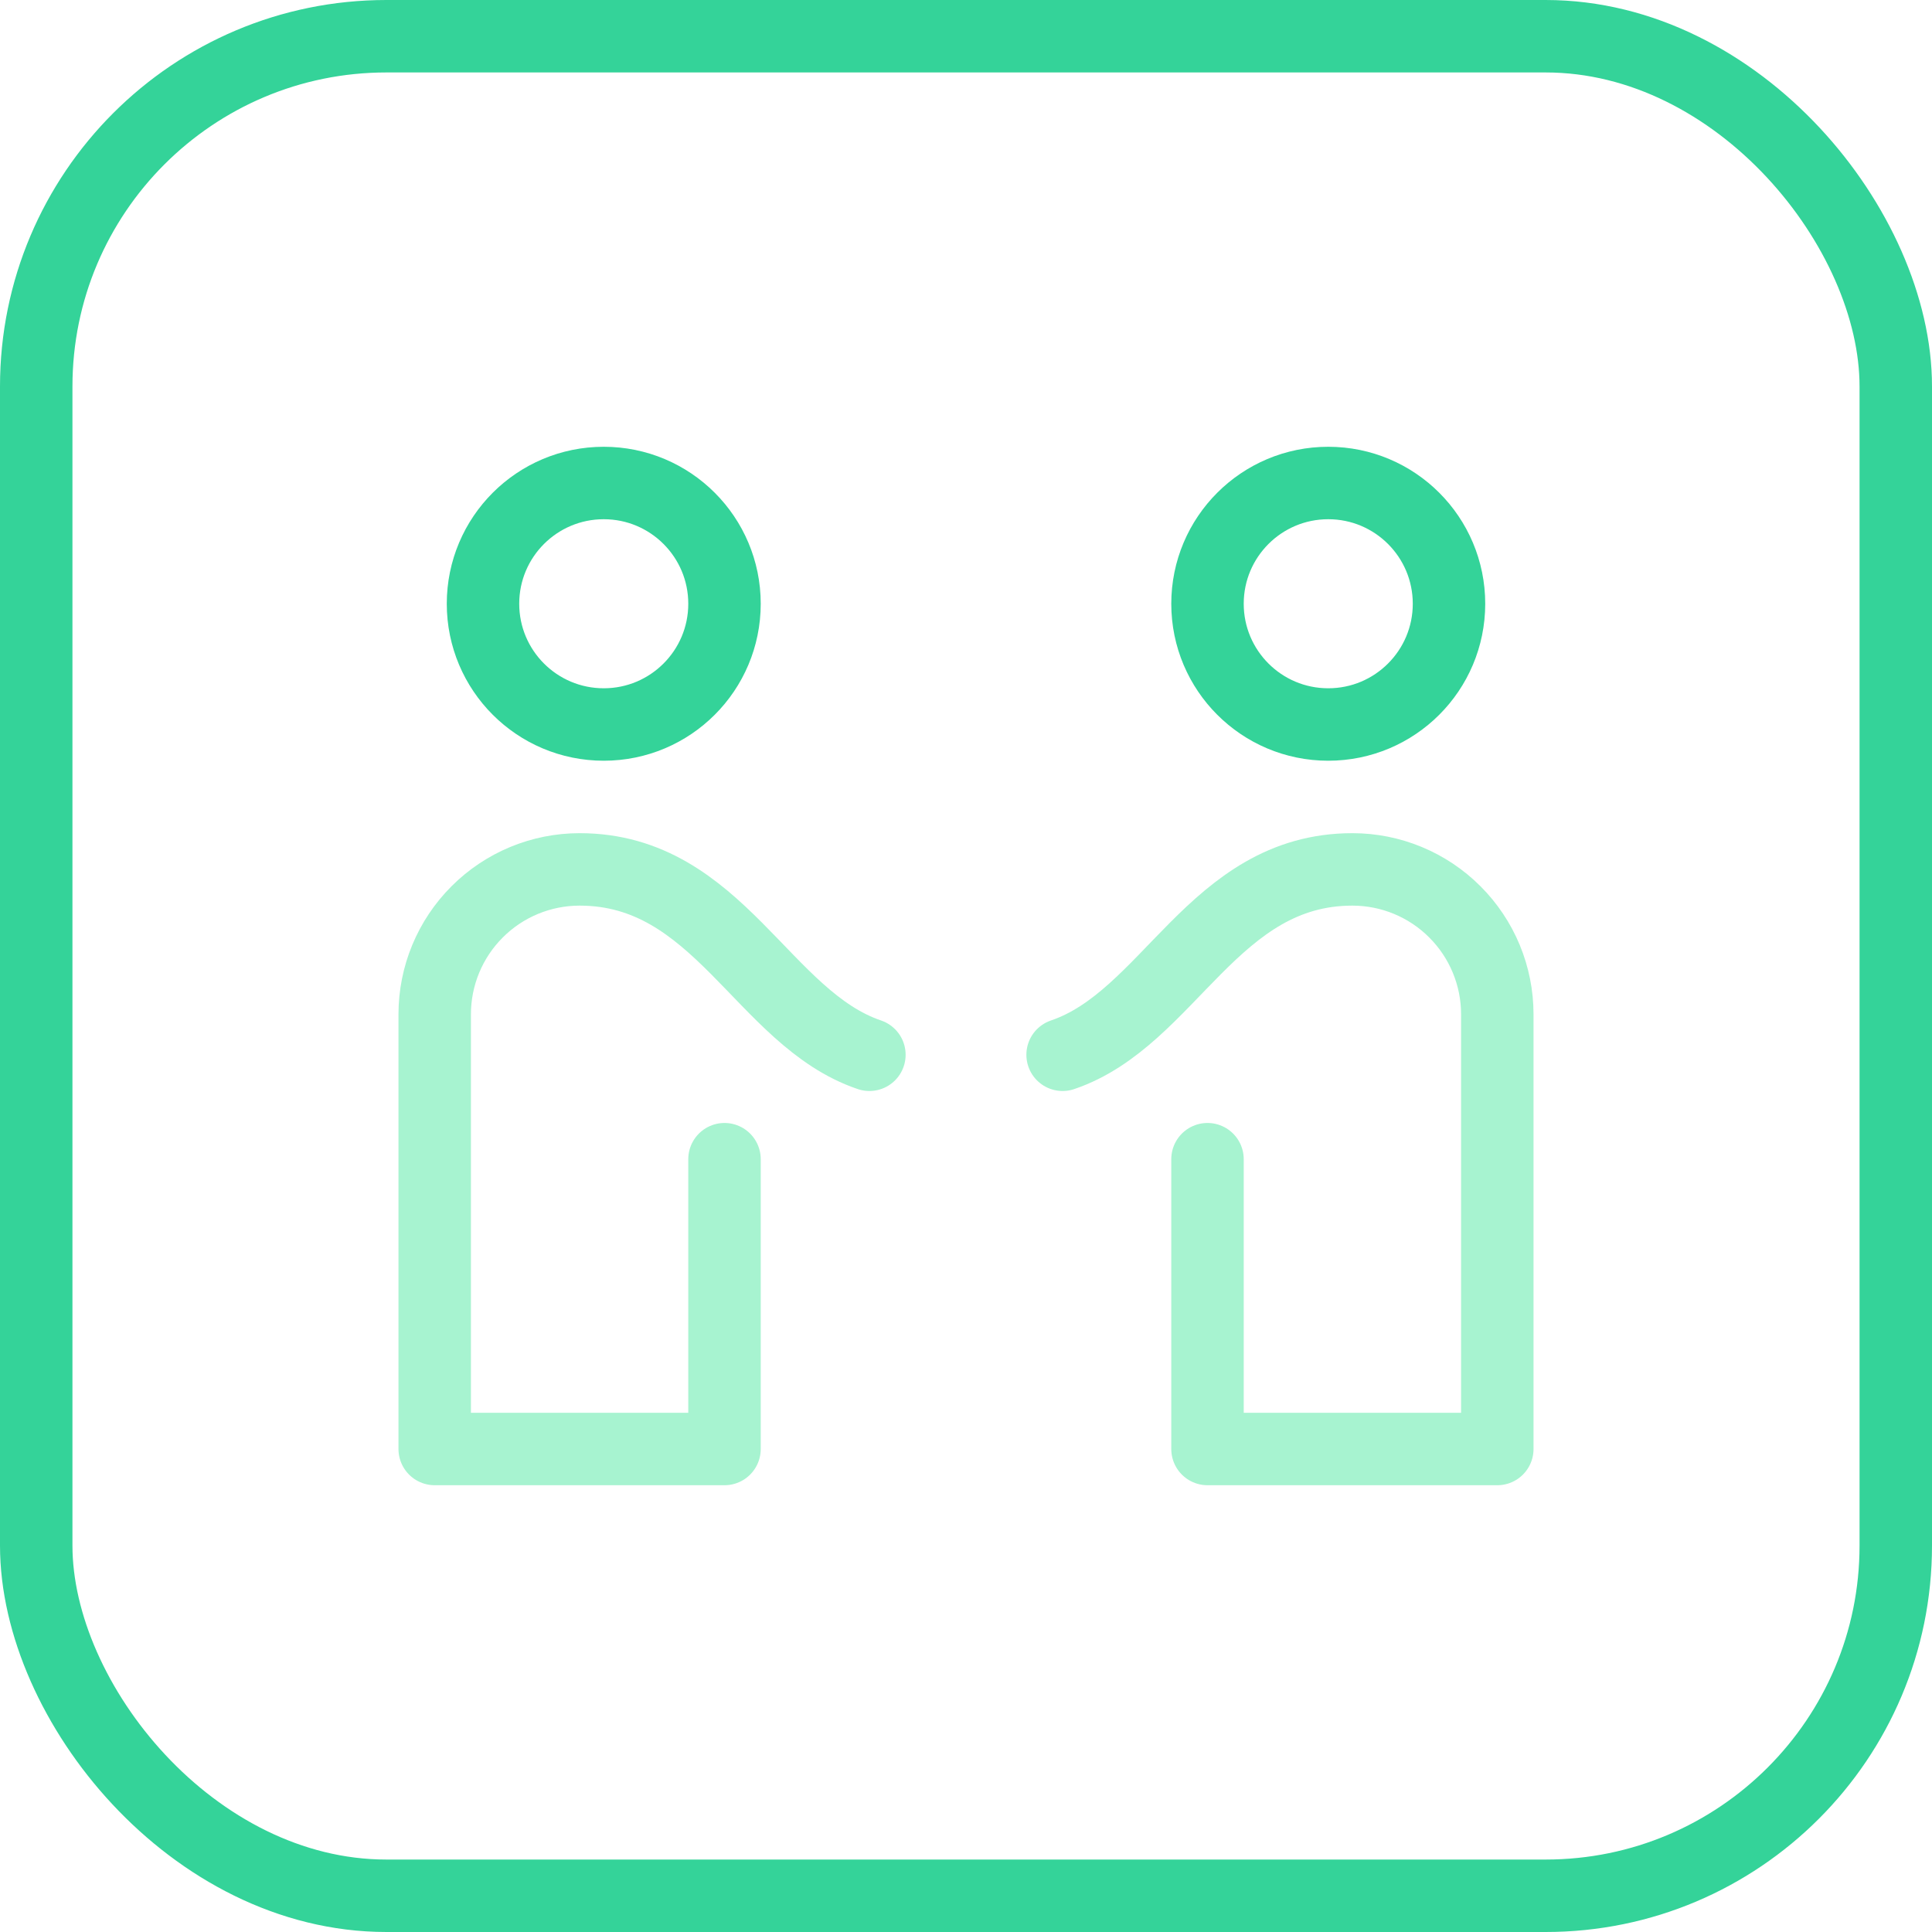
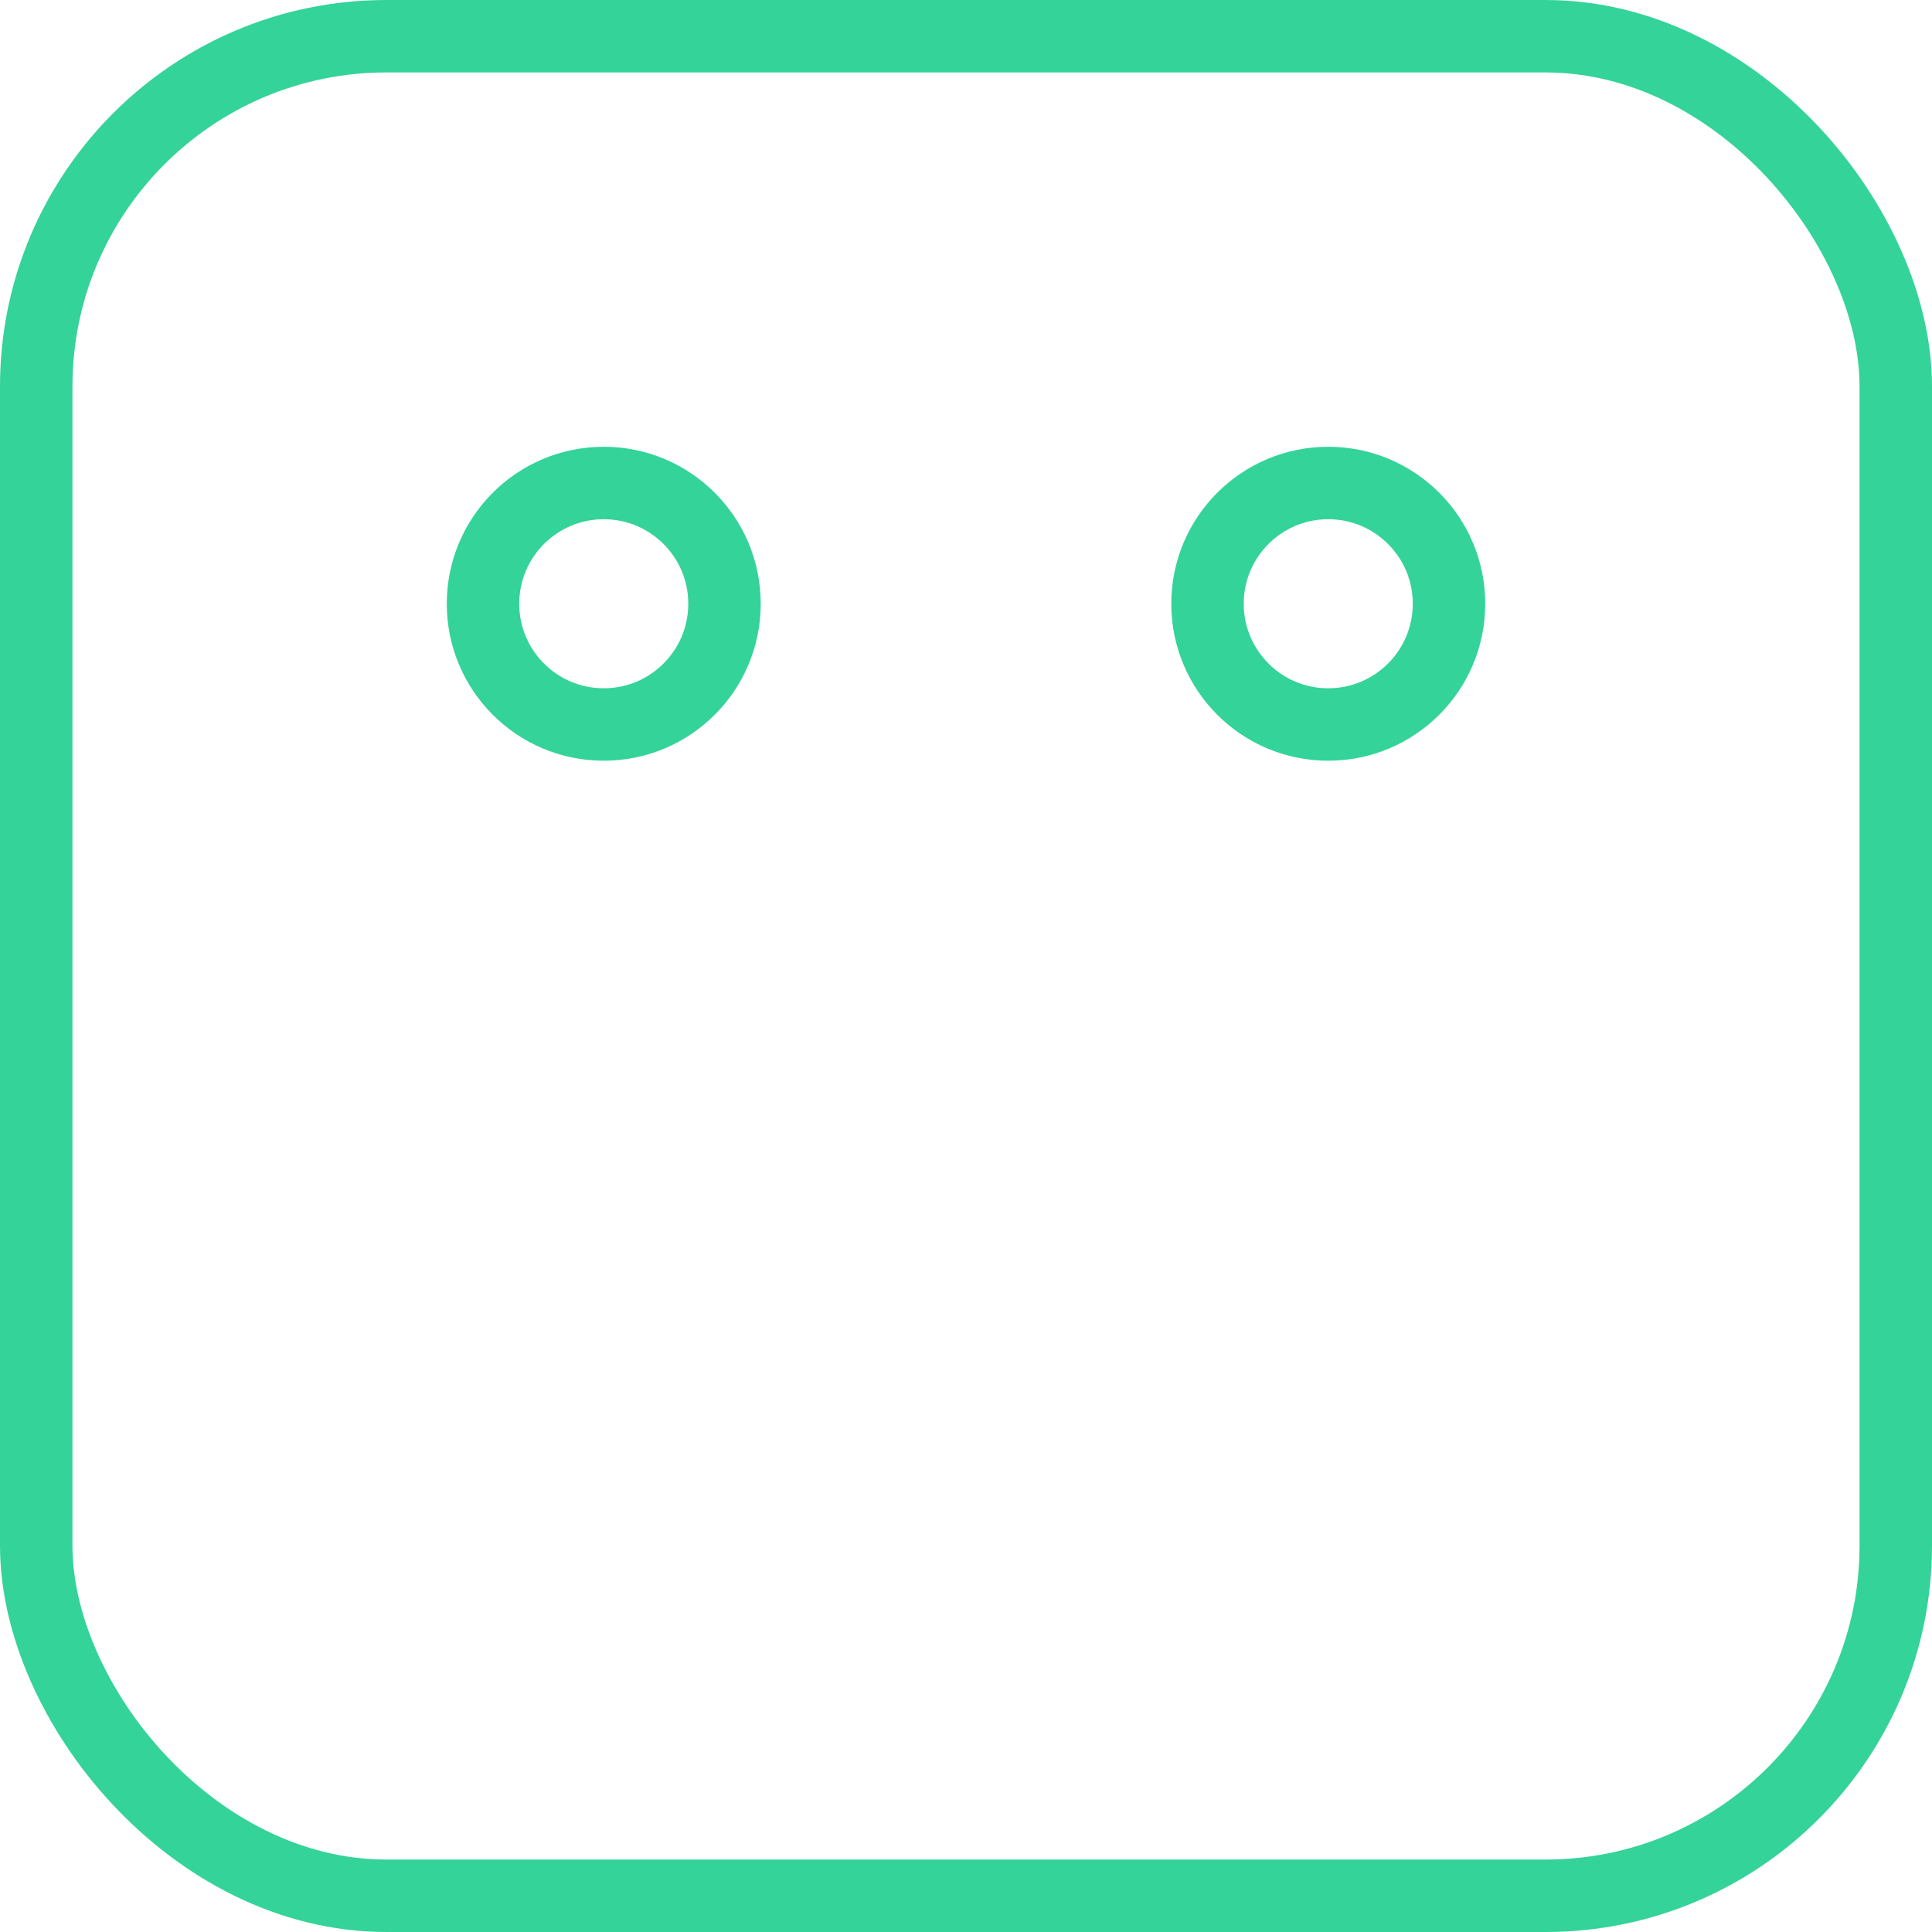
<svg xmlns="http://www.w3.org/2000/svg" width="40" height="40" viewBox="0 0 40 40" fill="none">
  <path d="M12.5 15C13.881 15 15 13.881 15 12.5C15 11.119 13.881 10 12.5 10C11.119 10 10 11.119 10 12.5C10 13.881 11.119 15 12.5 15Z" stroke="#34D399" stroke-width="1.5" stroke-linecap="round" stroke-linejoin="round" />
  <path d="M27.5 15C28.881 15 30 13.881 30 12.5C30 11.119 28.881 10 27.5 10C26.119 10 25 11.119 25 12.5C25 13.881 26.119 15 27.5 15Z" stroke="#34D399" stroke-width="1.5" stroke-linecap="round" stroke-linejoin="round" />
-   <path d="M18 21.838C15.788 21.088 14.883 18 12 18C11.204 18 10.441 18.316 9.879 18.879C9.316 19.441 9 20.204 9 21V30H15V24" stroke="#A7F3D0" stroke-width="1.5" stroke-linecap="round" stroke-linejoin="round" />
-   <path d="M22 21.838C24.212 21.088 25.117 18 28 18C28.796 18 29.559 18.316 30.121 18.879C30.684 19.441 31 20.204 31 21V30H25V24" stroke="#A7F3D0" stroke-width="1.5" stroke-linecap="round" stroke-linejoin="round" />
  <rect x="0.75" y="0.75" width="38.5" height="38.5" rx="7.25" stroke="#34D399" stroke-width="1.5" />
</svg>